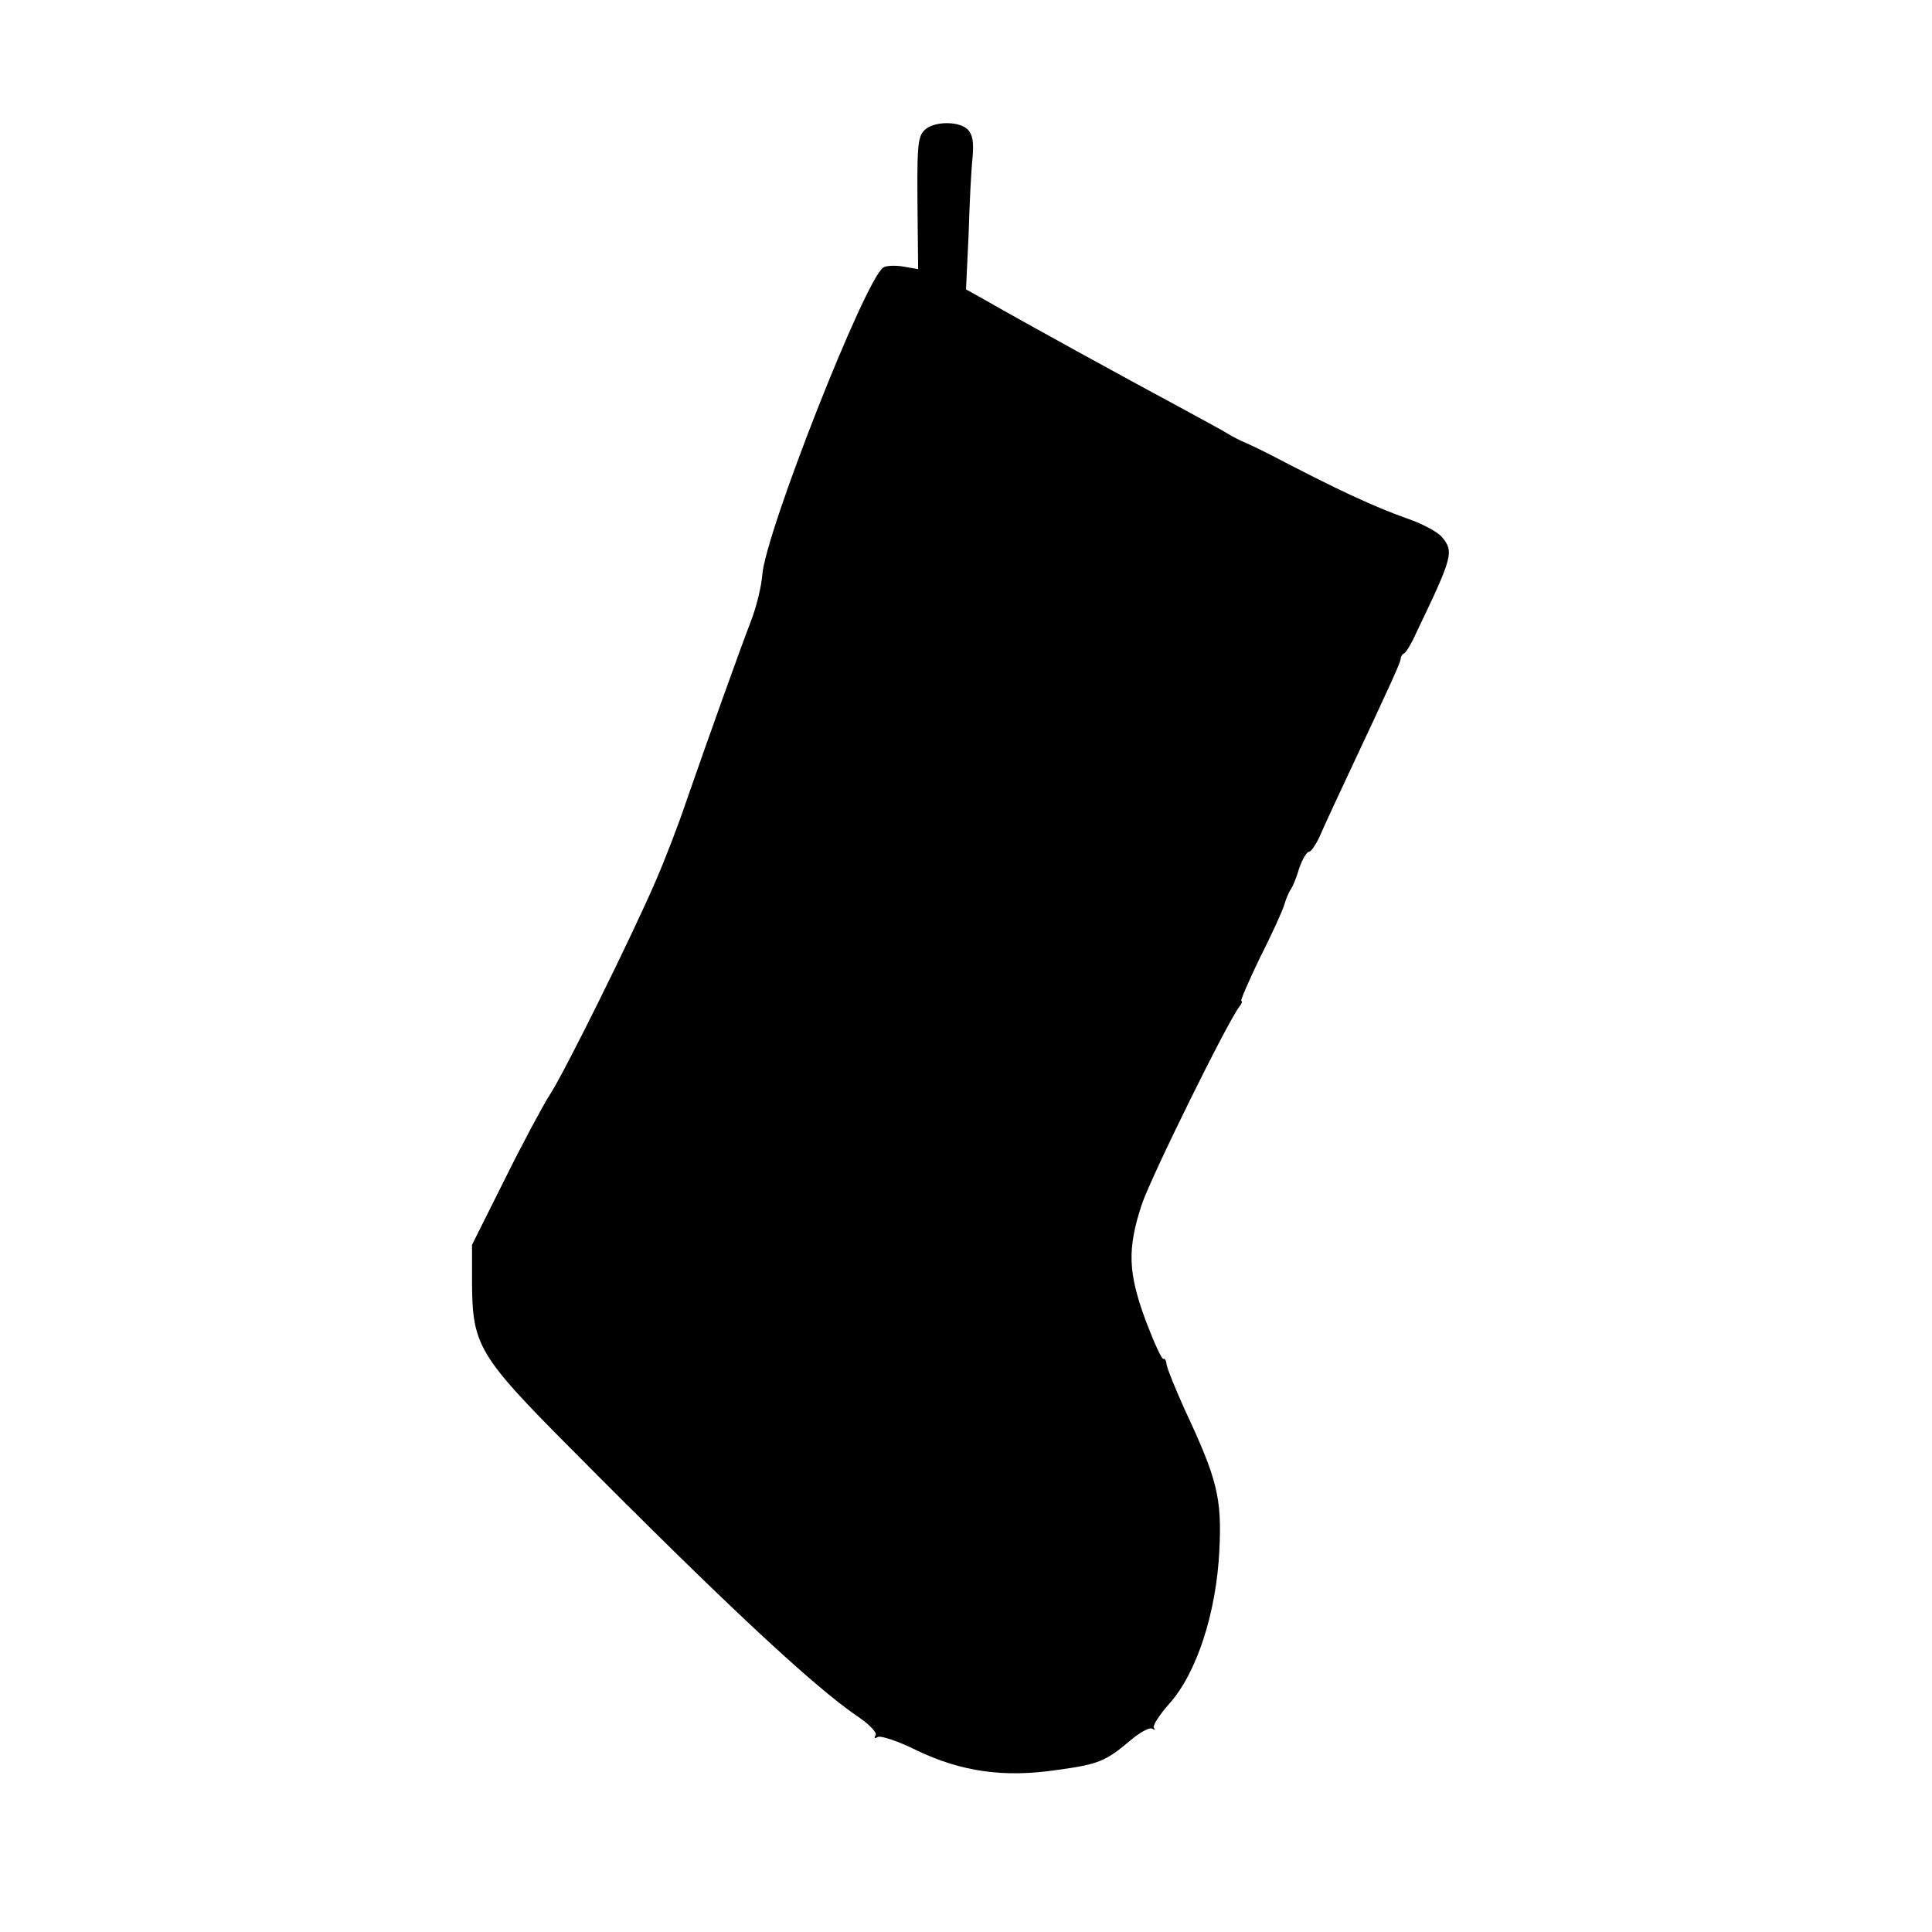
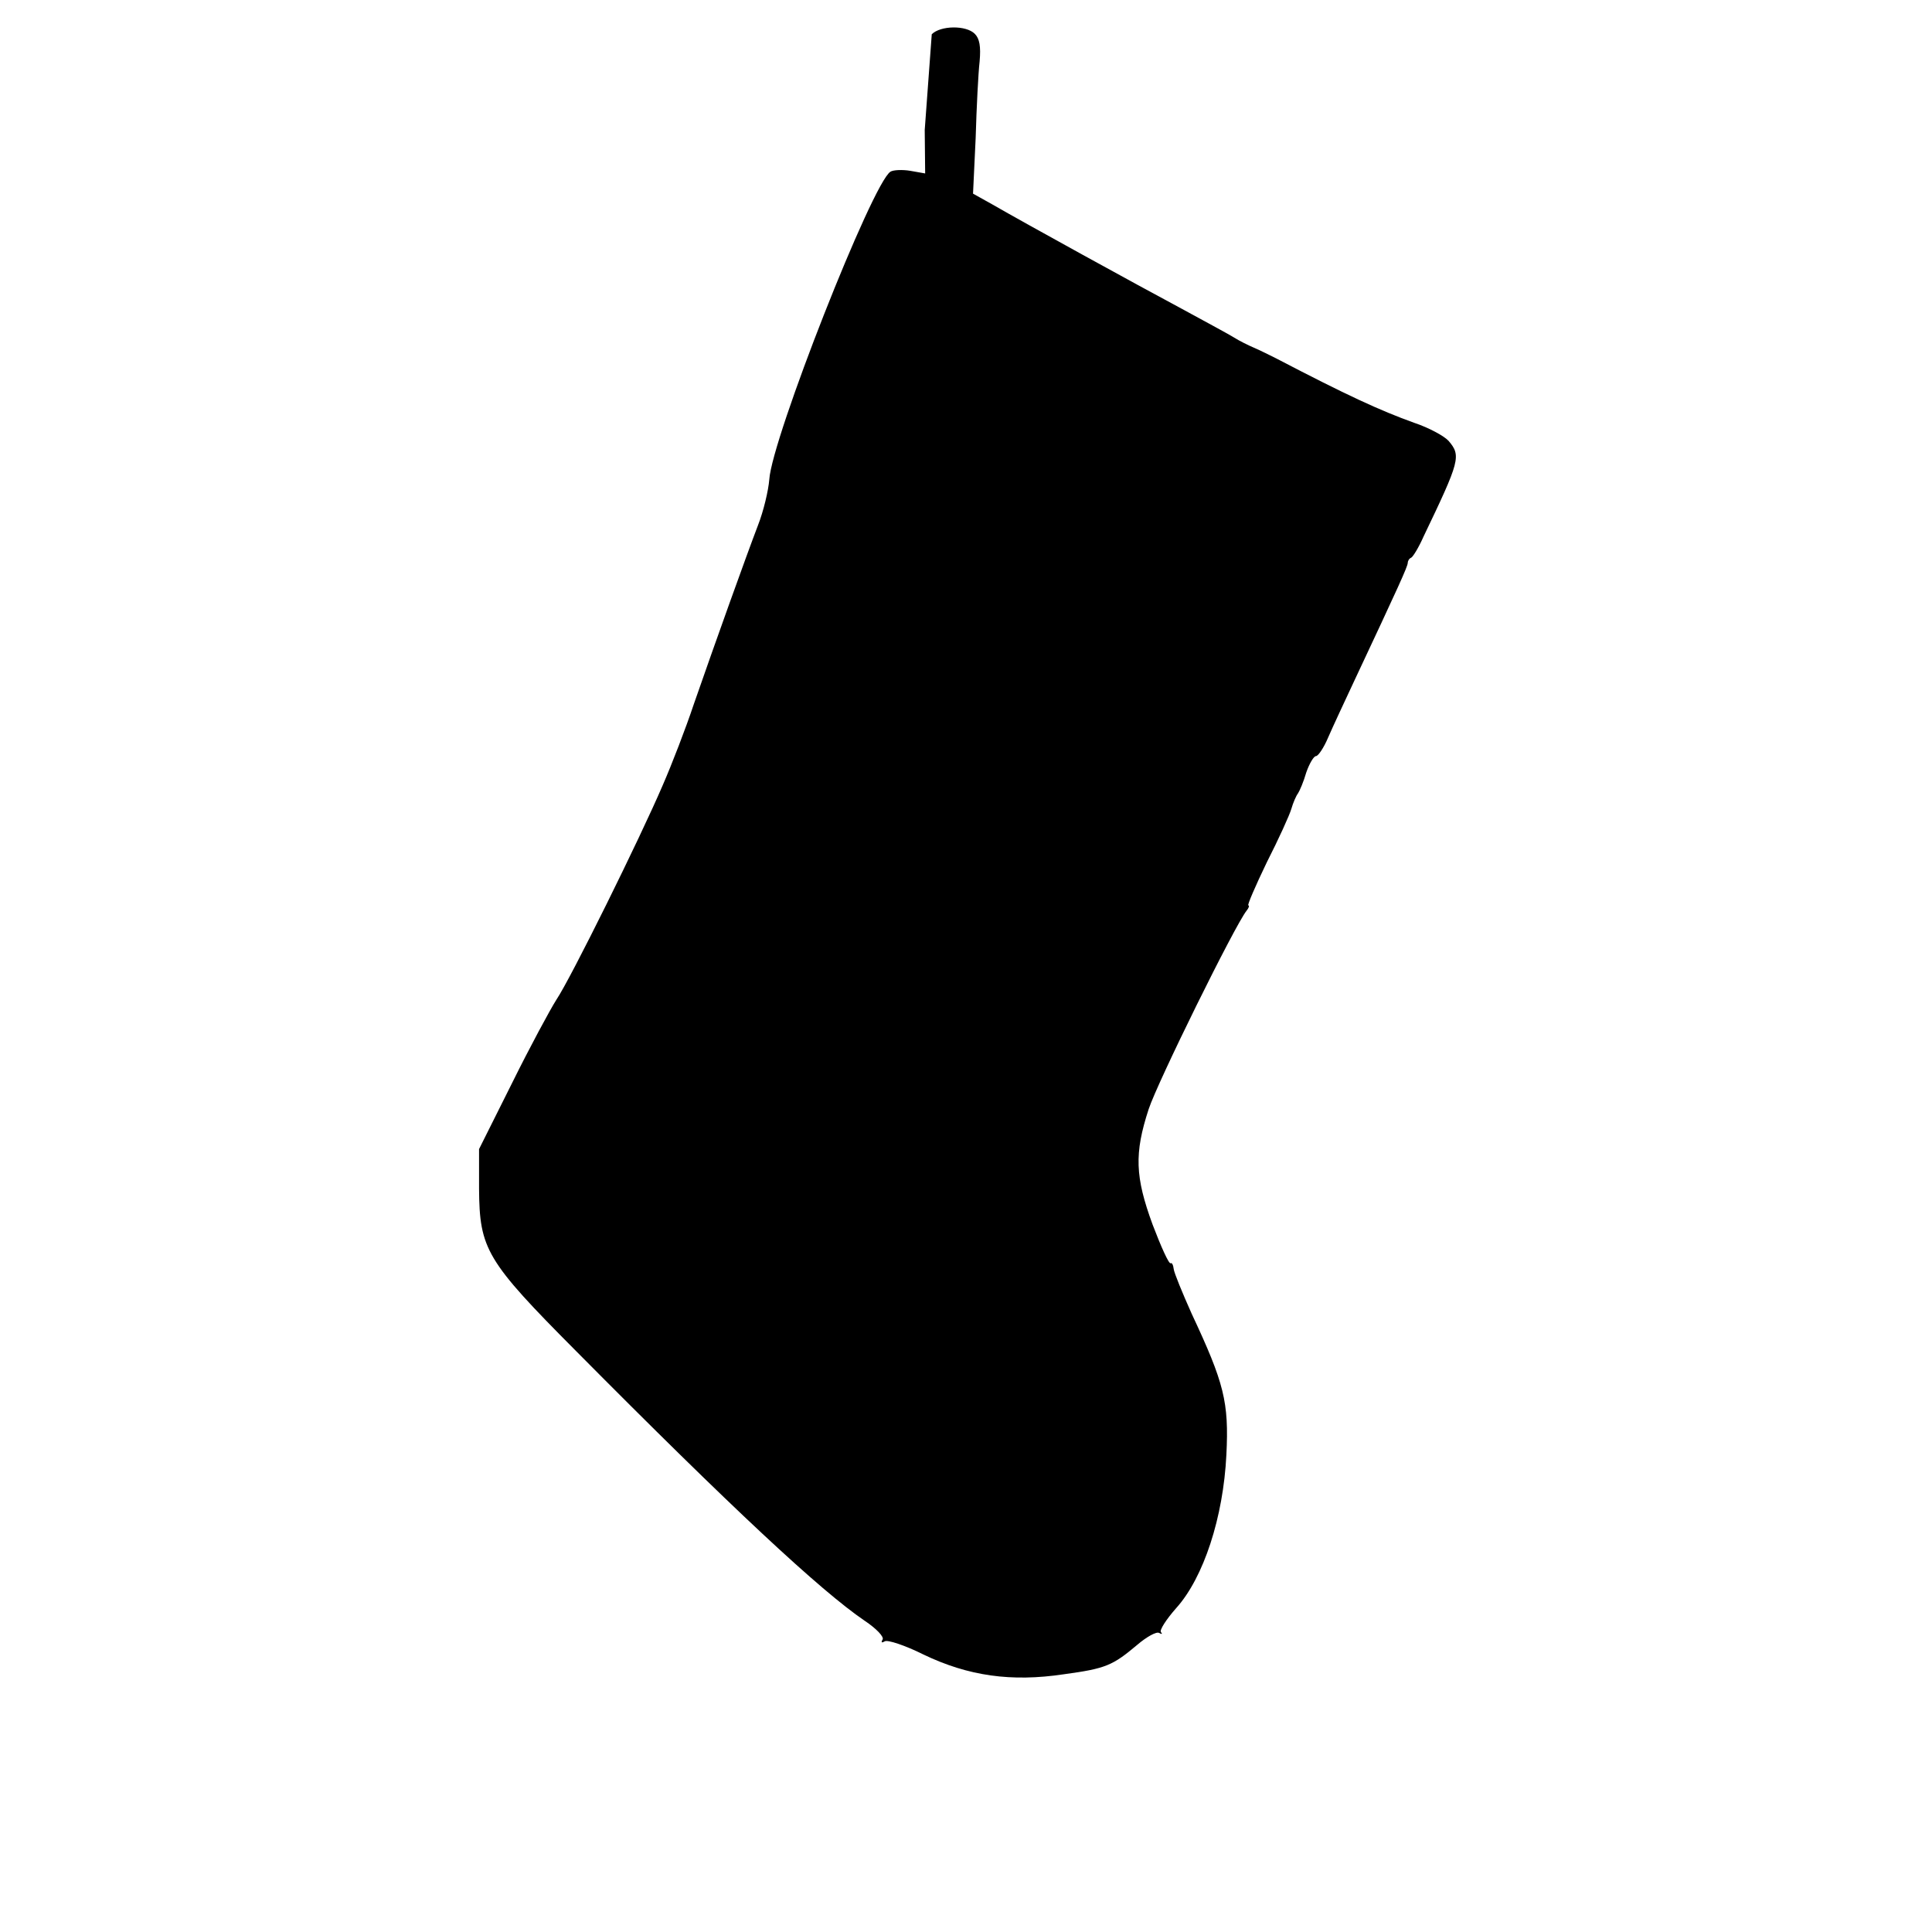
<svg xmlns="http://www.w3.org/2000/svg" version="1.0" width="440pt" height="440pt" viewBox="0 0 440 440" preserveAspectRatio="xMidYMid meet">
  <g transform="translate(0,440) scale(0.1,-0.1)" fill="#000000" stroke="none">
-     <path d="M2106 4104 c-17 -16 -18 -37 -16 -218 l1 -99 -34 6 c-18 3 -39 2 -45 -2 -41 -25 -270 -607 -276 -701 -2 -25 -13 -72 -26 -105 -26 -68 -96 -263 -146 -407 -18 -54 -50 -137 -71 -185 -51 -119 -209 -439 -242 -488 -14 -22 -60 -107 -101 -190 l-75 -150 0 -90 c1 -138 16 -164 221 -370 354 -357 557 -546 657 -614 27 -18 45 -37 41 -43 -4 -7 -2 -8 5 -4 6 4 46 -9 88 -30 102 -49 200 -63 320 -45 96 13 111 20 167 67 21 18 44 31 50 27 6 -3 8 -3 4 2 -4 4 12 29 35 55 62 69 107 206 114 349 6 120 -5 163 -79 321 -21 47 -40 93 -41 102 -1 9 -4 15 -7 13 -4 -2 -22 38 -41 88 -40 109 -42 162 -9 263 20 61 196 418 223 452 5 6 7 12 4 12 -3 0 16 44 42 98 27 53 52 108 56 122 4 14 11 30 15 35 4 6 13 27 19 48 7 20 17 37 22 37 5 0 18 19 28 43 10 23 37 81 60 130 100 213 121 259 121 267 0 4 3 10 8 12 4 2 17 23 28 48 83 173 86 184 57 218 -10 11 -45 30 -78 41 -78 28 -154 63 -315 147 -14 7 -36 18 -50 24 -14 6 -34 16 -45 23 -11 7 -65 36 -120 66 -101 54 -354 193 -432 238 l-43 24 6 127 c2 70 6 148 9 174 3 34 0 52 -11 63 -20 20 -78 19 -98 -1z" />
+     <path d="M2106 4104 l1 -99 -34 6 c-18 3 -39 2 -45 -2 -41 -25 -270 -607 -276 -701 -2 -25 -13 -72 -26 -105 -26 -68 -96 -263 -146 -407 -18 -54 -50 -137 -71 -185 -51 -119 -209 -439 -242 -488 -14 -22 -60 -107 -101 -190 l-75 -150 0 -90 c1 -138 16 -164 221 -370 354 -357 557 -546 657 -614 27 -18 45 -37 41 -43 -4 -7 -2 -8 5 -4 6 4 46 -9 88 -30 102 -49 200 -63 320 -45 96 13 111 20 167 67 21 18 44 31 50 27 6 -3 8 -3 4 2 -4 4 12 29 35 55 62 69 107 206 114 349 6 120 -5 163 -79 321 -21 47 -40 93 -41 102 -1 9 -4 15 -7 13 -4 -2 -22 38 -41 88 -40 109 -42 162 -9 263 20 61 196 418 223 452 5 6 7 12 4 12 -3 0 16 44 42 98 27 53 52 108 56 122 4 14 11 30 15 35 4 6 13 27 19 48 7 20 17 37 22 37 5 0 18 19 28 43 10 23 37 81 60 130 100 213 121 259 121 267 0 4 3 10 8 12 4 2 17 23 28 48 83 173 86 184 57 218 -10 11 -45 30 -78 41 -78 28 -154 63 -315 147 -14 7 -36 18 -50 24 -14 6 -34 16 -45 23 -11 7 -65 36 -120 66 -101 54 -354 193 -432 238 l-43 24 6 127 c2 70 6 148 9 174 3 34 0 52 -11 63 -20 20 -78 19 -98 -1z" />
  </g>
</svg>